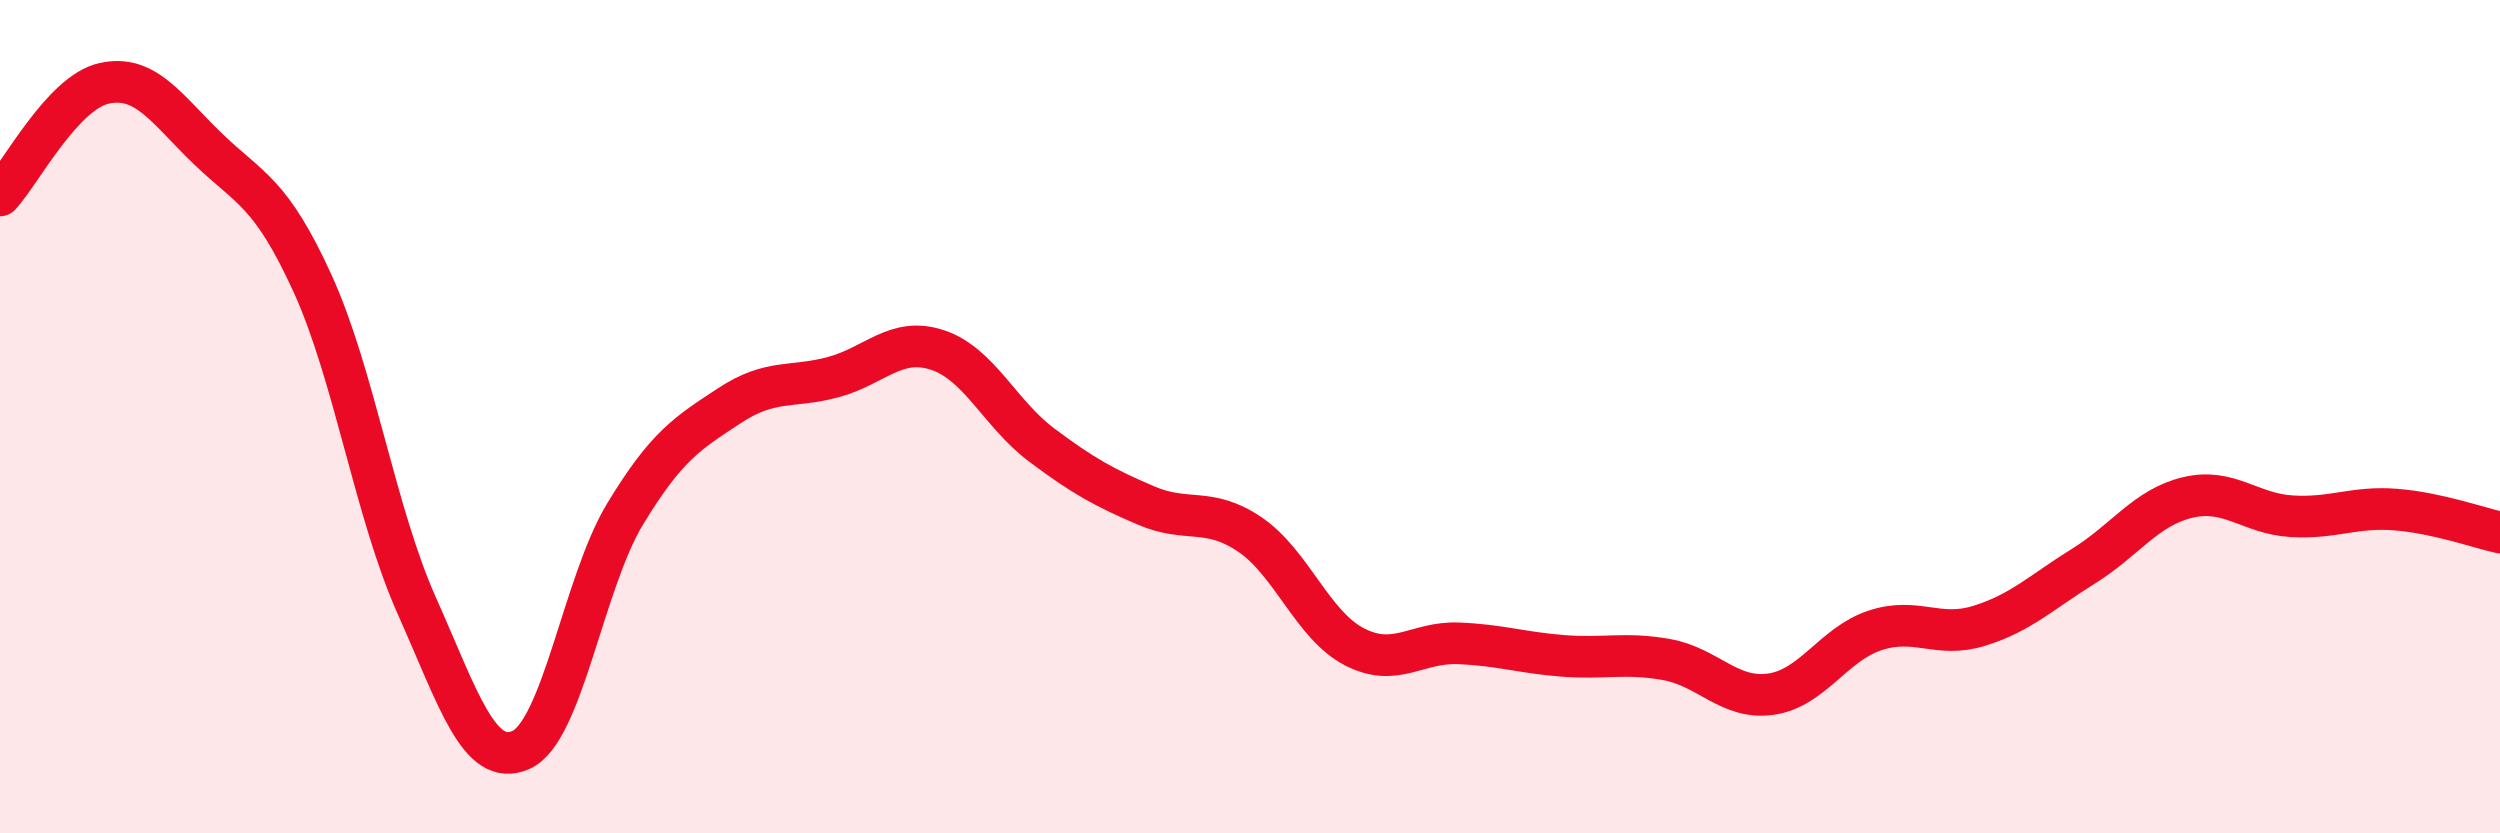
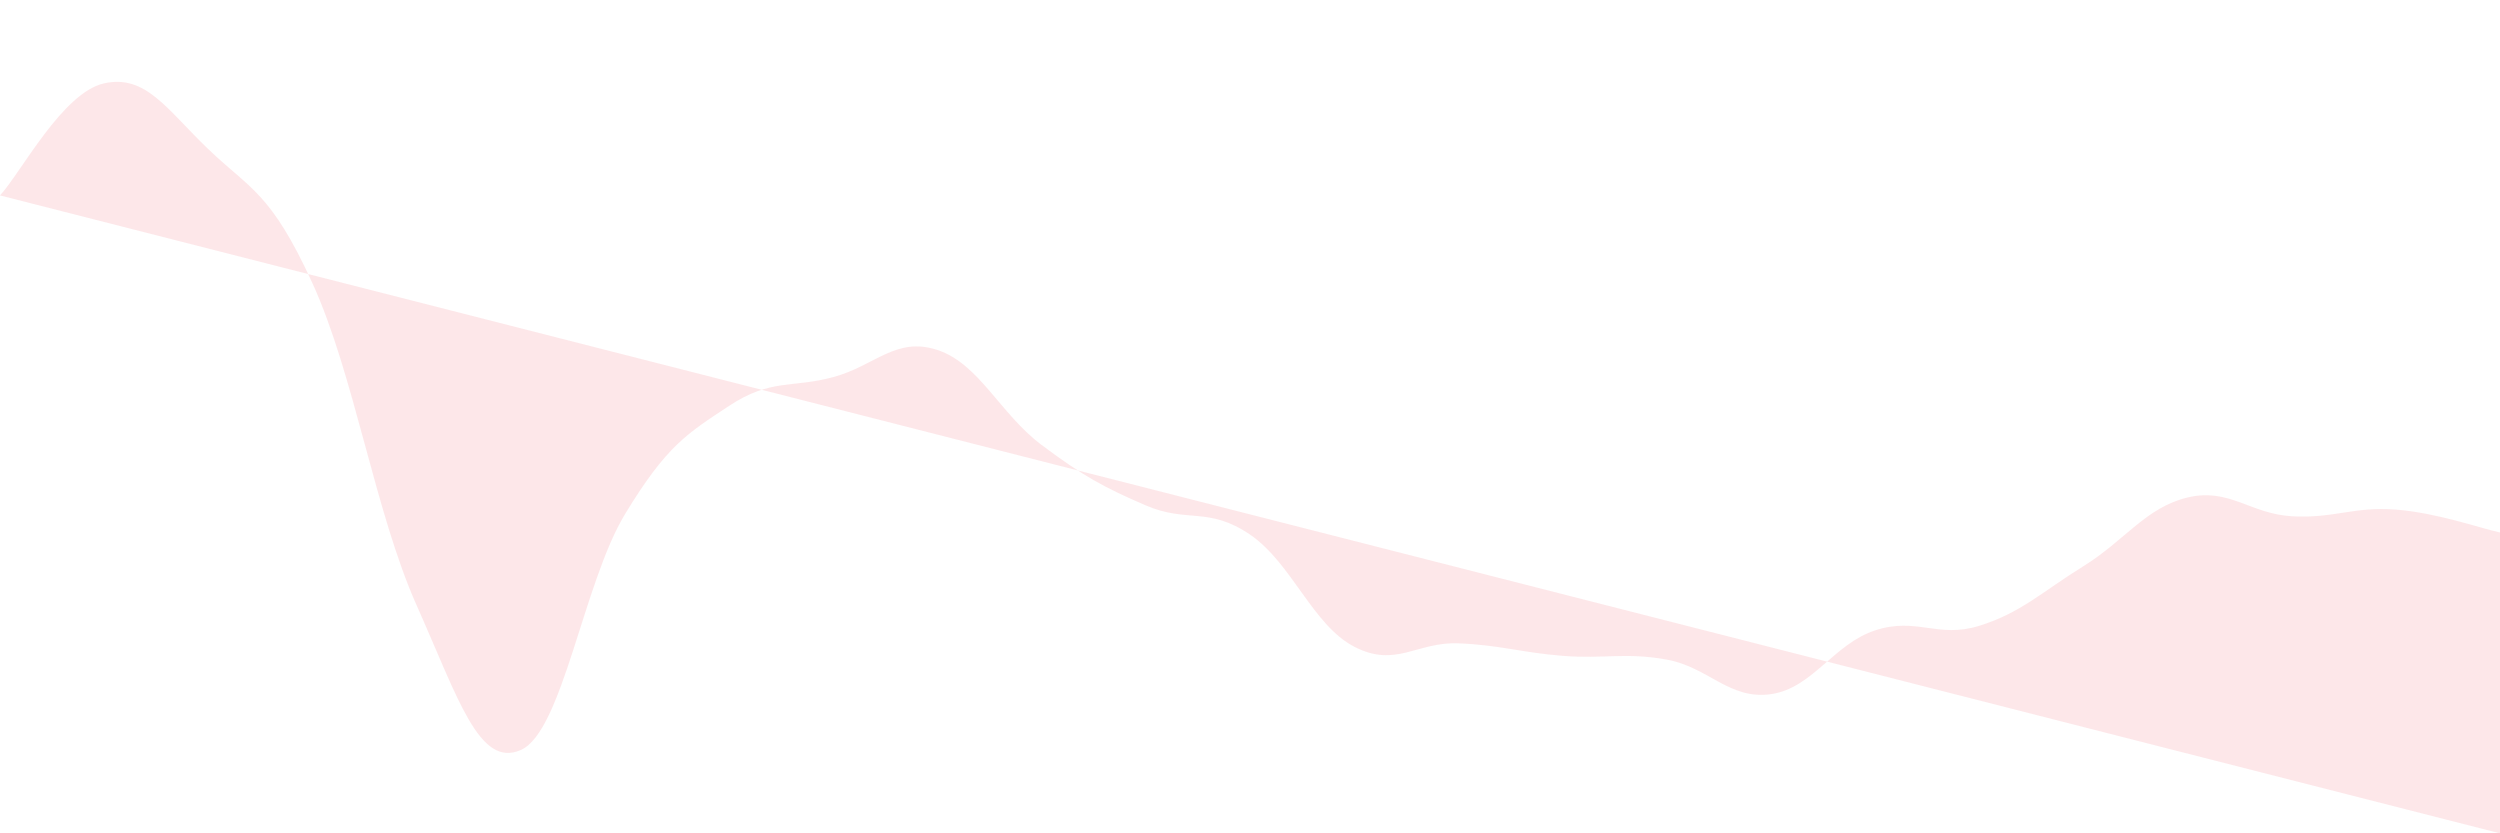
<svg xmlns="http://www.w3.org/2000/svg" width="60" height="20" viewBox="0 0 60 20">
-   <path d="M 0,4.69 C 0.5,4.15 1.5,2.22 2.5,2 C 3.5,1.78 4,2.62 5,3.58 C 6,4.54 6.5,4.61 7.5,6.8 C 8.5,8.99 9,12.29 10,14.53 C 11,16.77 11.5,18.44 12.5,18 C 13.5,17.56 14,13.99 15,12.34 C 16,10.69 16.5,10.4 17.5,9.74 C 18.5,9.08 19,9.32 20,9.05 C 21,8.78 21.5,8.07 22.5,8.4 C 23.5,8.73 24,9.93 25,10.68 C 26,11.43 26.5,11.7 27.5,12.13 C 28.5,12.56 29,12.15 30,12.83 C 31,13.51 31.5,15 32.5,15.52 C 33.5,16.04 34,15.4 35,15.44 C 36,15.48 36.5,15.66 37.5,15.74 C 38.5,15.82 39,15.65 40,15.83 C 41,16.01 41.5,16.8 42.5,16.66 C 43.5,16.52 44,15.46 45,15.13 C 46,14.8 46.5,15.33 47.5,15.02 C 48.5,14.71 49,14.21 50,13.59 C 51,12.97 51.5,12.18 52.5,11.94 C 53.5,11.7 54,12.33 55,12.39 C 56,12.45 56.5,12.15 57.5,12.23 C 58.5,12.31 59.5,12.67 60,12.78L60 20L0 20Z" fill="#EB0A25" opacity="0.1" stroke-linecap="round" stroke-linejoin="round" />
-   <path d="M 0,4.69 C 0.5,4.15 1.5,2.22 2.5,2 C 3.5,1.78 4,2.62 5,3.58 C 6,4.54 6.5,4.61 7.5,6.8 C 8.5,8.99 9,12.29 10,14.53 C 11,16.77 11.5,18.44 12.5,18 C 13.5,17.56 14,13.99 15,12.34 C 16,10.69 16.5,10.4 17.5,9.74 C 18.5,9.08 19,9.32 20,9.05 C 21,8.78 21.5,8.07 22.5,8.4 C 23.5,8.73 24,9.93 25,10.68 C 26,11.43 26.5,11.7 27.5,12.13 C 28.5,12.56 29,12.15 30,12.83 C 31,13.51 31.5,15 32.5,15.52 C 33.5,16.04 34,15.4 35,15.44 C 36,15.48 36.5,15.66 37.5,15.74 C 38.5,15.82 39,15.65 40,15.83 C 41,16.01 41.5,16.8 42.5,16.66 C 43.5,16.52 44,15.46 45,15.13 C 46,14.8 46.5,15.33 47.5,15.02 C 48.5,14.71 49,14.21 50,13.59 C 51,12.97 51.5,12.18 52.5,11.94 C 53.5,11.7 54,12.33 55,12.39 C 56,12.45 56.5,12.15 57.5,12.23 C 58.5,12.31 59.5,12.67 60,12.78" stroke="#EB0A25" stroke-width="1" fill="none" stroke-linecap="round" stroke-linejoin="round" />
+   <path d="M 0,4.69 C 0.5,4.15 1.5,2.22 2.5,2 C 3.5,1.78 4,2.62 5,3.58 C 6,4.54 6.5,4.61 7.5,6.8 C 8.5,8.99 9,12.29 10,14.53 C 11,16.77 11.5,18.44 12.5,18 C 13.5,17.56 14,13.99 15,12.34 C 16,10.69 16.5,10.4 17.5,9.74 C 18.5,9.08 19,9.32 20,9.05 C 21,8.78 21.5,8.07 22.5,8.4 C 23.5,8.73 24,9.93 25,10.68 C 26,11.43 26.5,11.7 27.5,12.13 C 28.5,12.56 29,12.15 30,12.83 C 31,13.51 31.5,15 32.5,15.52 C 33.5,16.04 34,15.4 35,15.44 C 36,15.48 36.5,15.66 37.5,15.74 C 38.5,15.82 39,15.65 40,15.83 C 41,16.01 41.5,16.8 42.5,16.66 C 43.5,16.52 44,15.46 45,15.13 C 46,14.8 46.5,15.33 47.5,15.02 C 48.5,14.71 49,14.21 50,13.59 C 51,12.97 51.5,12.18 52.5,11.94 C 53.5,11.7 54,12.33 55,12.39 C 56,12.45 56.5,12.15 57.5,12.23 C 58.5,12.31 59.5,12.67 60,12.78L60 20Z" fill="#EB0A25" opacity="0.1" stroke-linecap="round" stroke-linejoin="round" />
</svg>